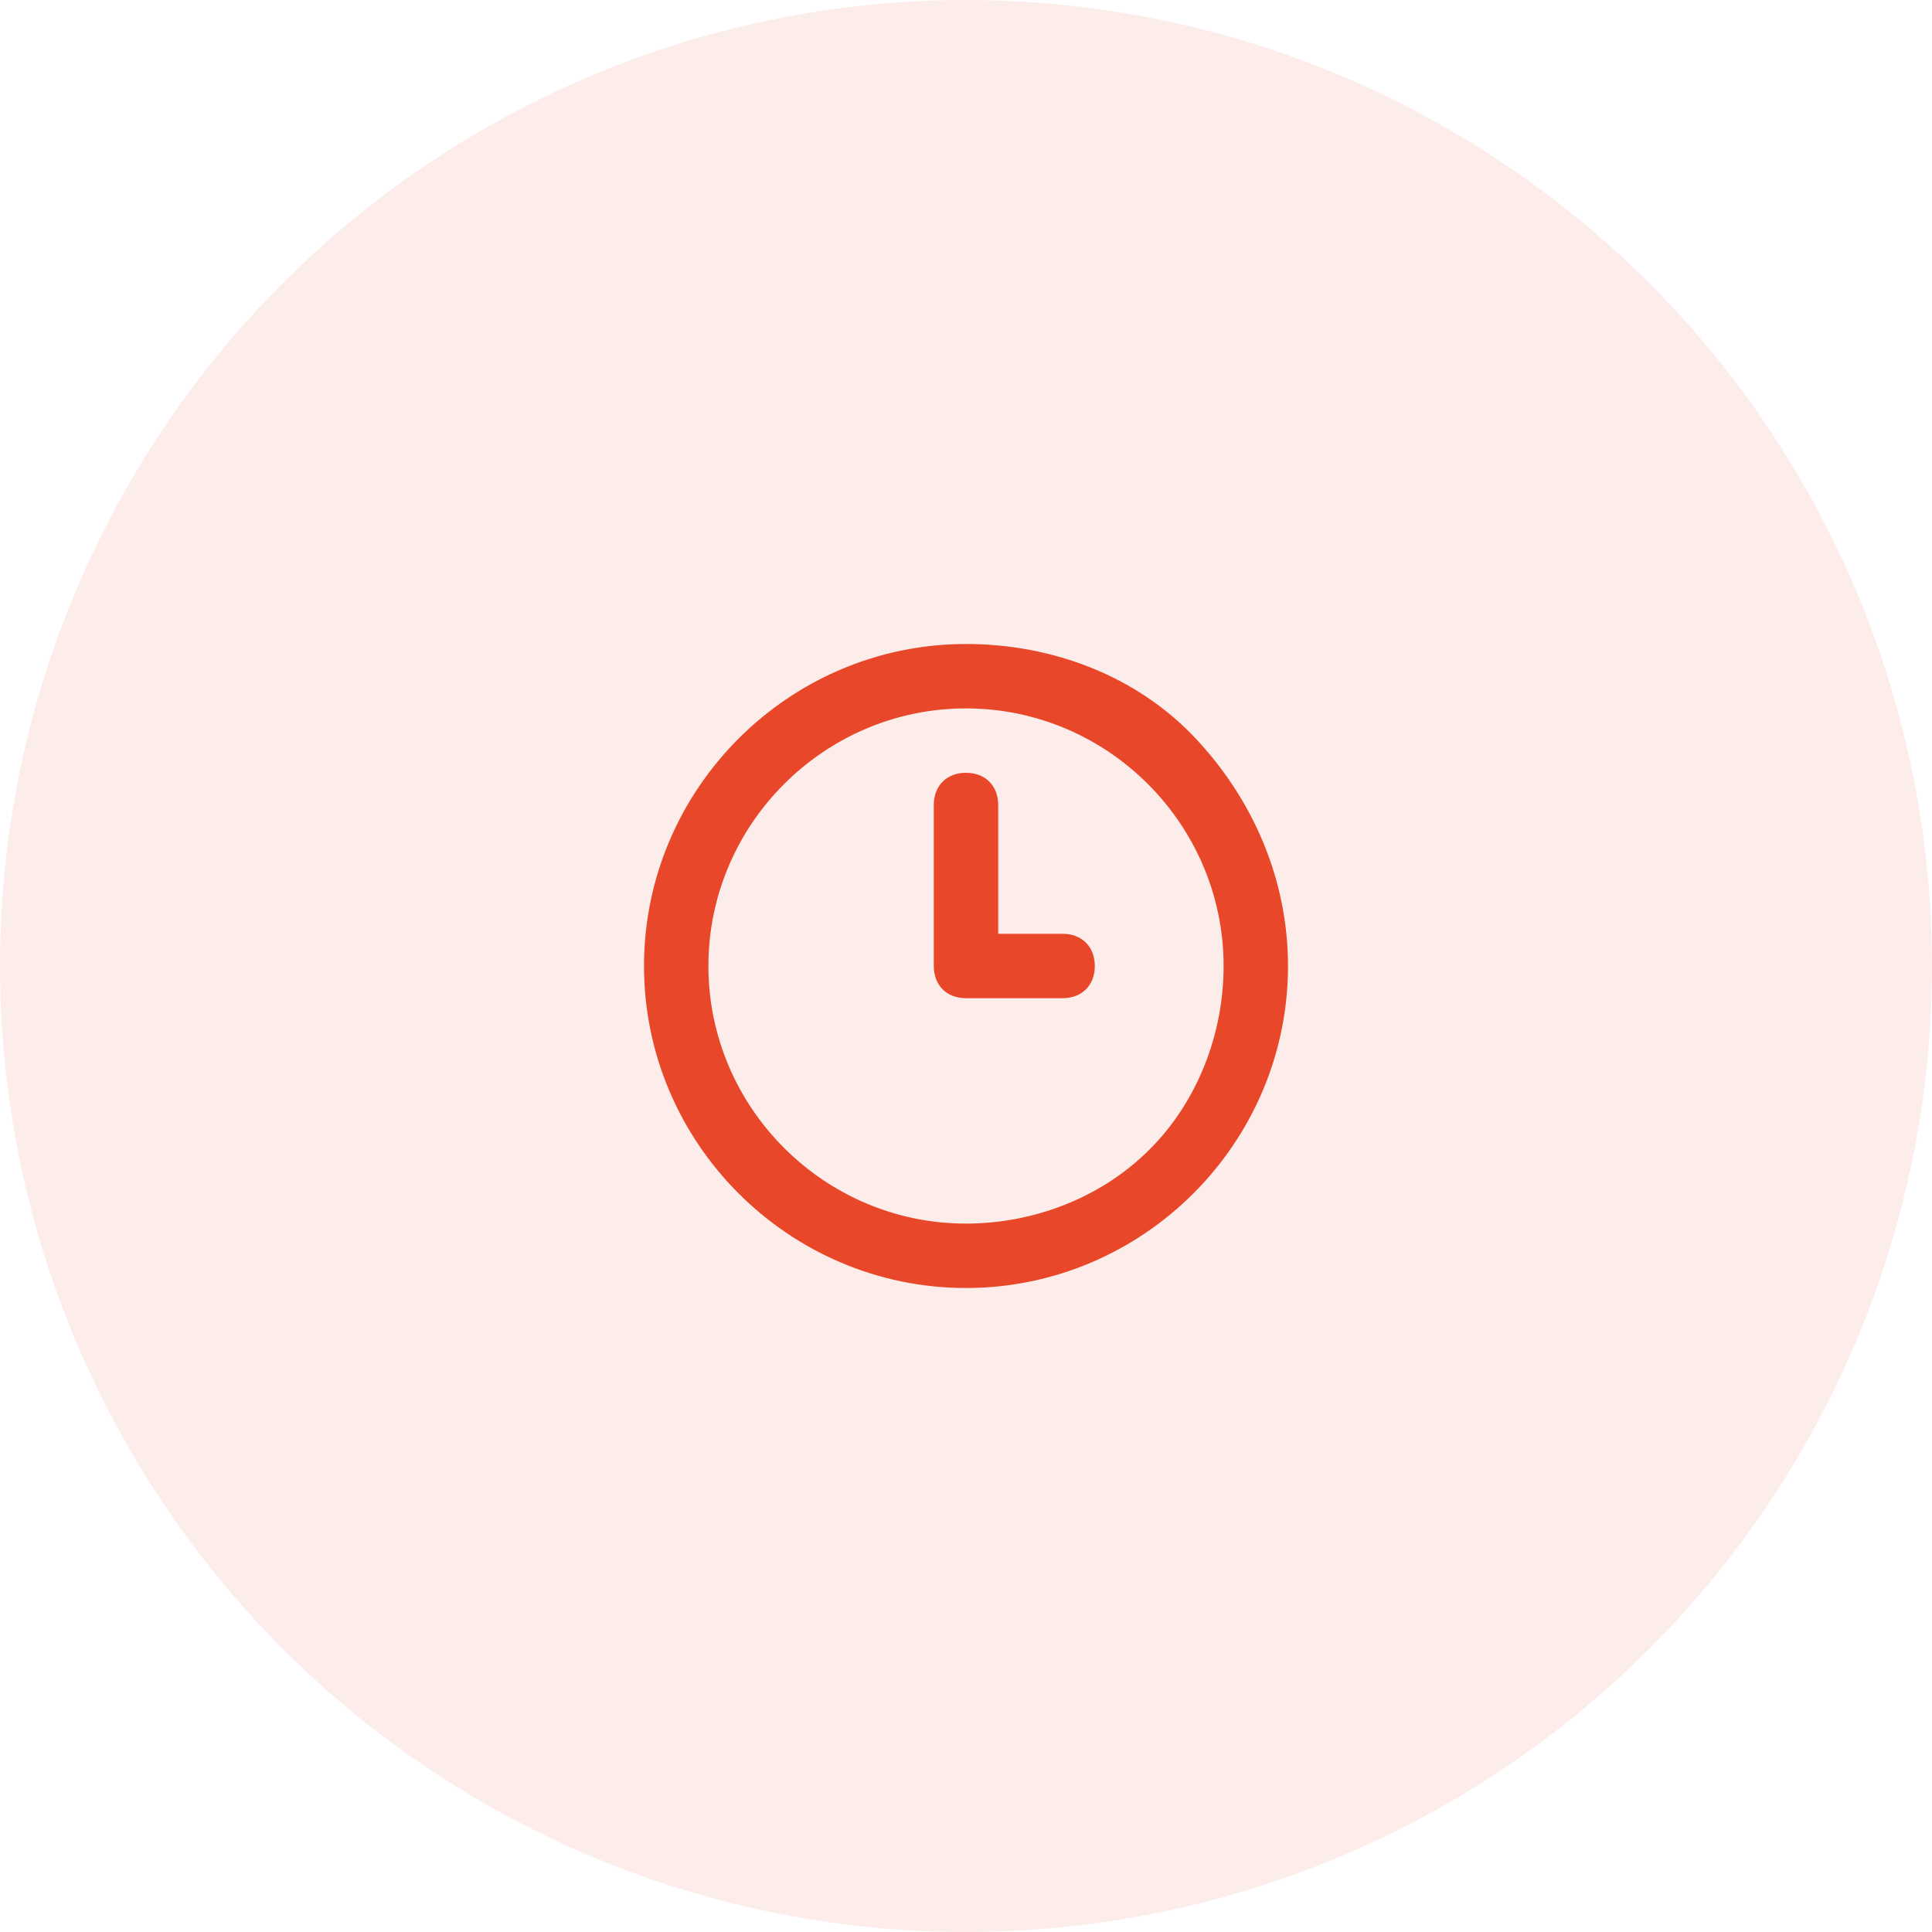
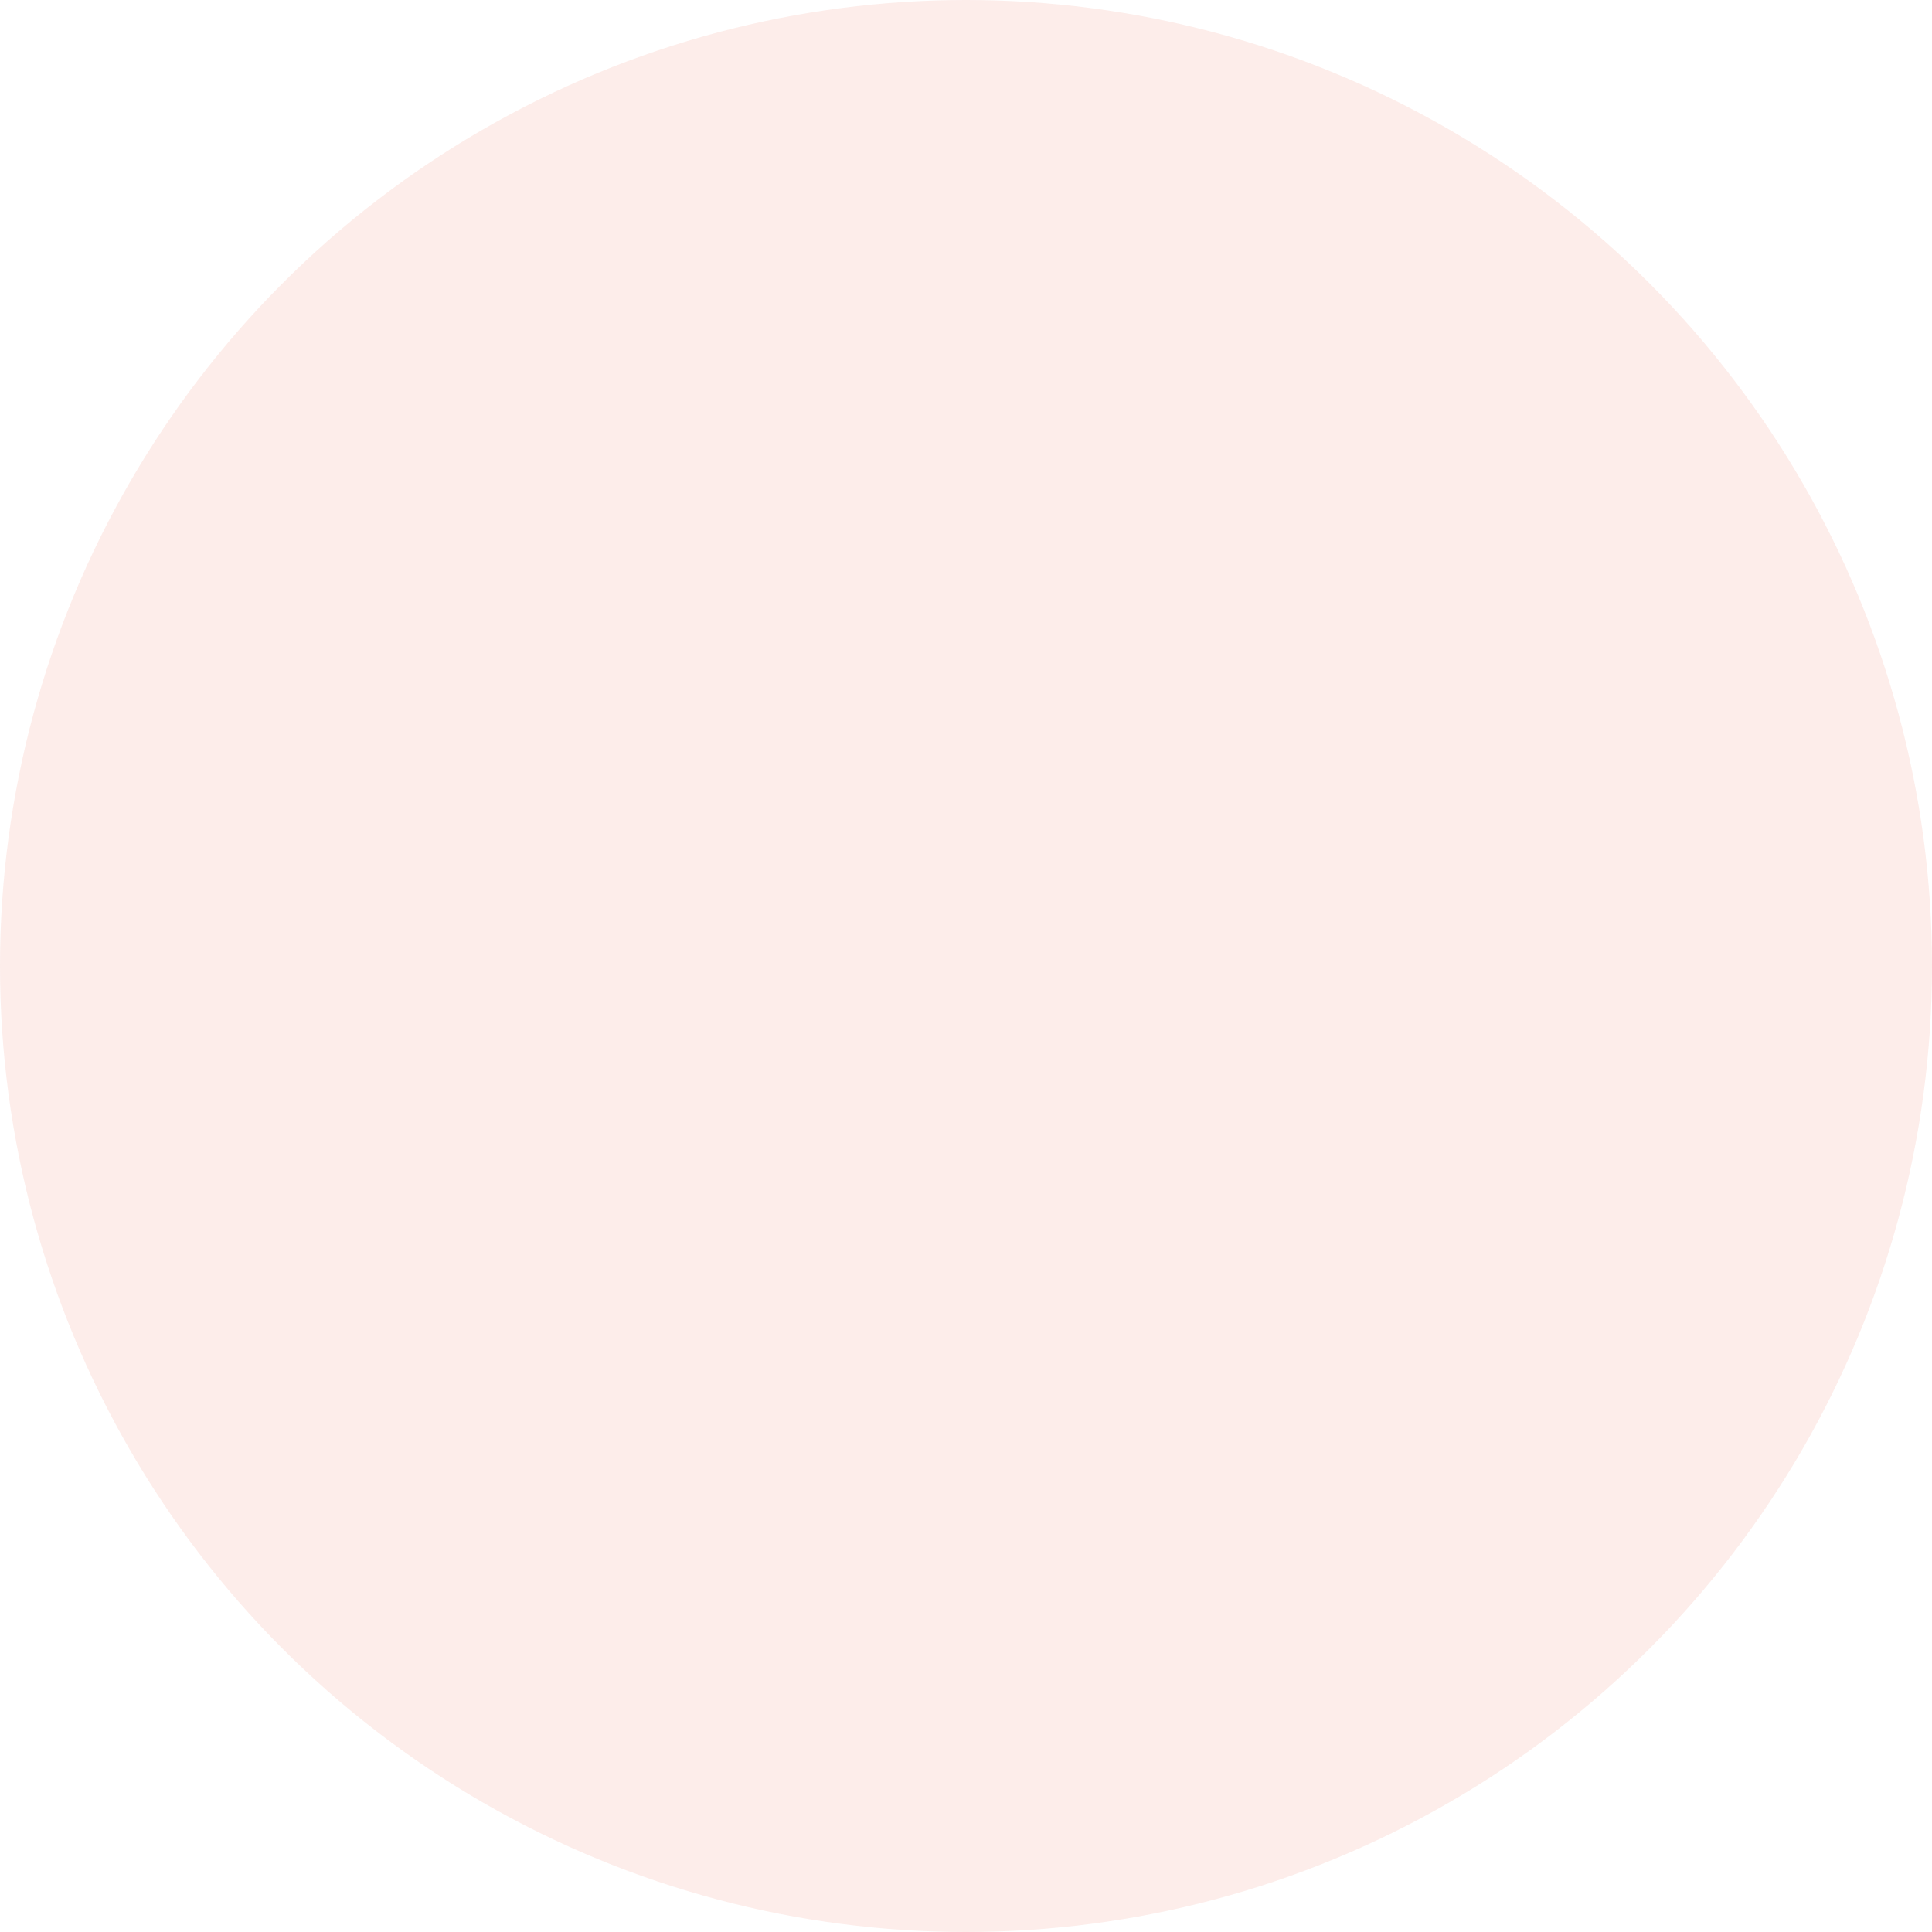
<svg xmlns="http://www.w3.org/2000/svg" version="1.1" id="Layer_1" x="0px" y="0px" viewBox="0 0 60 60" style="enable-background:new 0 0 60 60;" xml:space="preserve">
  <style type="text/css">
	.st0{opacity:0.1;}
	.st1{fill-rule:evenodd;clip-rule:evenodd;fill:#E84729;}
	.st2{fill:#E84729;}
</style>
  <title>Group 30</title>
  <desc>Created with Sketch.</desc>
  <g id="Page-1">
    <g id="Mansiontech-landing-page" transform="translate(-1499, -1390)">
      <g id="Group-12" transform="translate(405, 1111)">
		</g>
      <g id="Group-8" transform="translate(182, 1366)">
        <g id="Group-11-Copy-2" transform="translate(1136, 0)">
          <g id="Group-9">
            <g id="Group-10" transform="translate(46, 24)">
              <g id="Group-30" transform="translate(135, 0)">
                <g id="Group-7" class="st0">
                  <circle id="Oval-2" class="st1" cx="30" cy="30" r="30" />
                </g>
                <g id="clock-three" transform="translate(20, 20)">
-                   <path id="Shape" class="st2" d="M13,9h-2V5c0-0.6-0.4-1-1-1C9.4,4,9,4.4,9,5v5c0,0.6,0.4,1,1,1h3c0.6,0,1-0.4,1-1          C14,9.4,13.6,9,13,9z M10,0C4.5,0,0,4.5,0,10s4.5,10,10,10s10-4.5,10-10c0-2.7-1.1-5.2-2.9-7.1S12.7,0,10,0z M10,18          c-4.4,0-8-3.6-8-8s3.6-8,8-8s8,3.6,8,8c0,2.1-0.8,4.2-2.3,5.7C14.2,17.2,12.1,18,10,18z" />
-                 </g>
+                   </g>
              </g>
            </g>
          </g>
        </g>
      </g>
    </g>
  </g>
</svg>